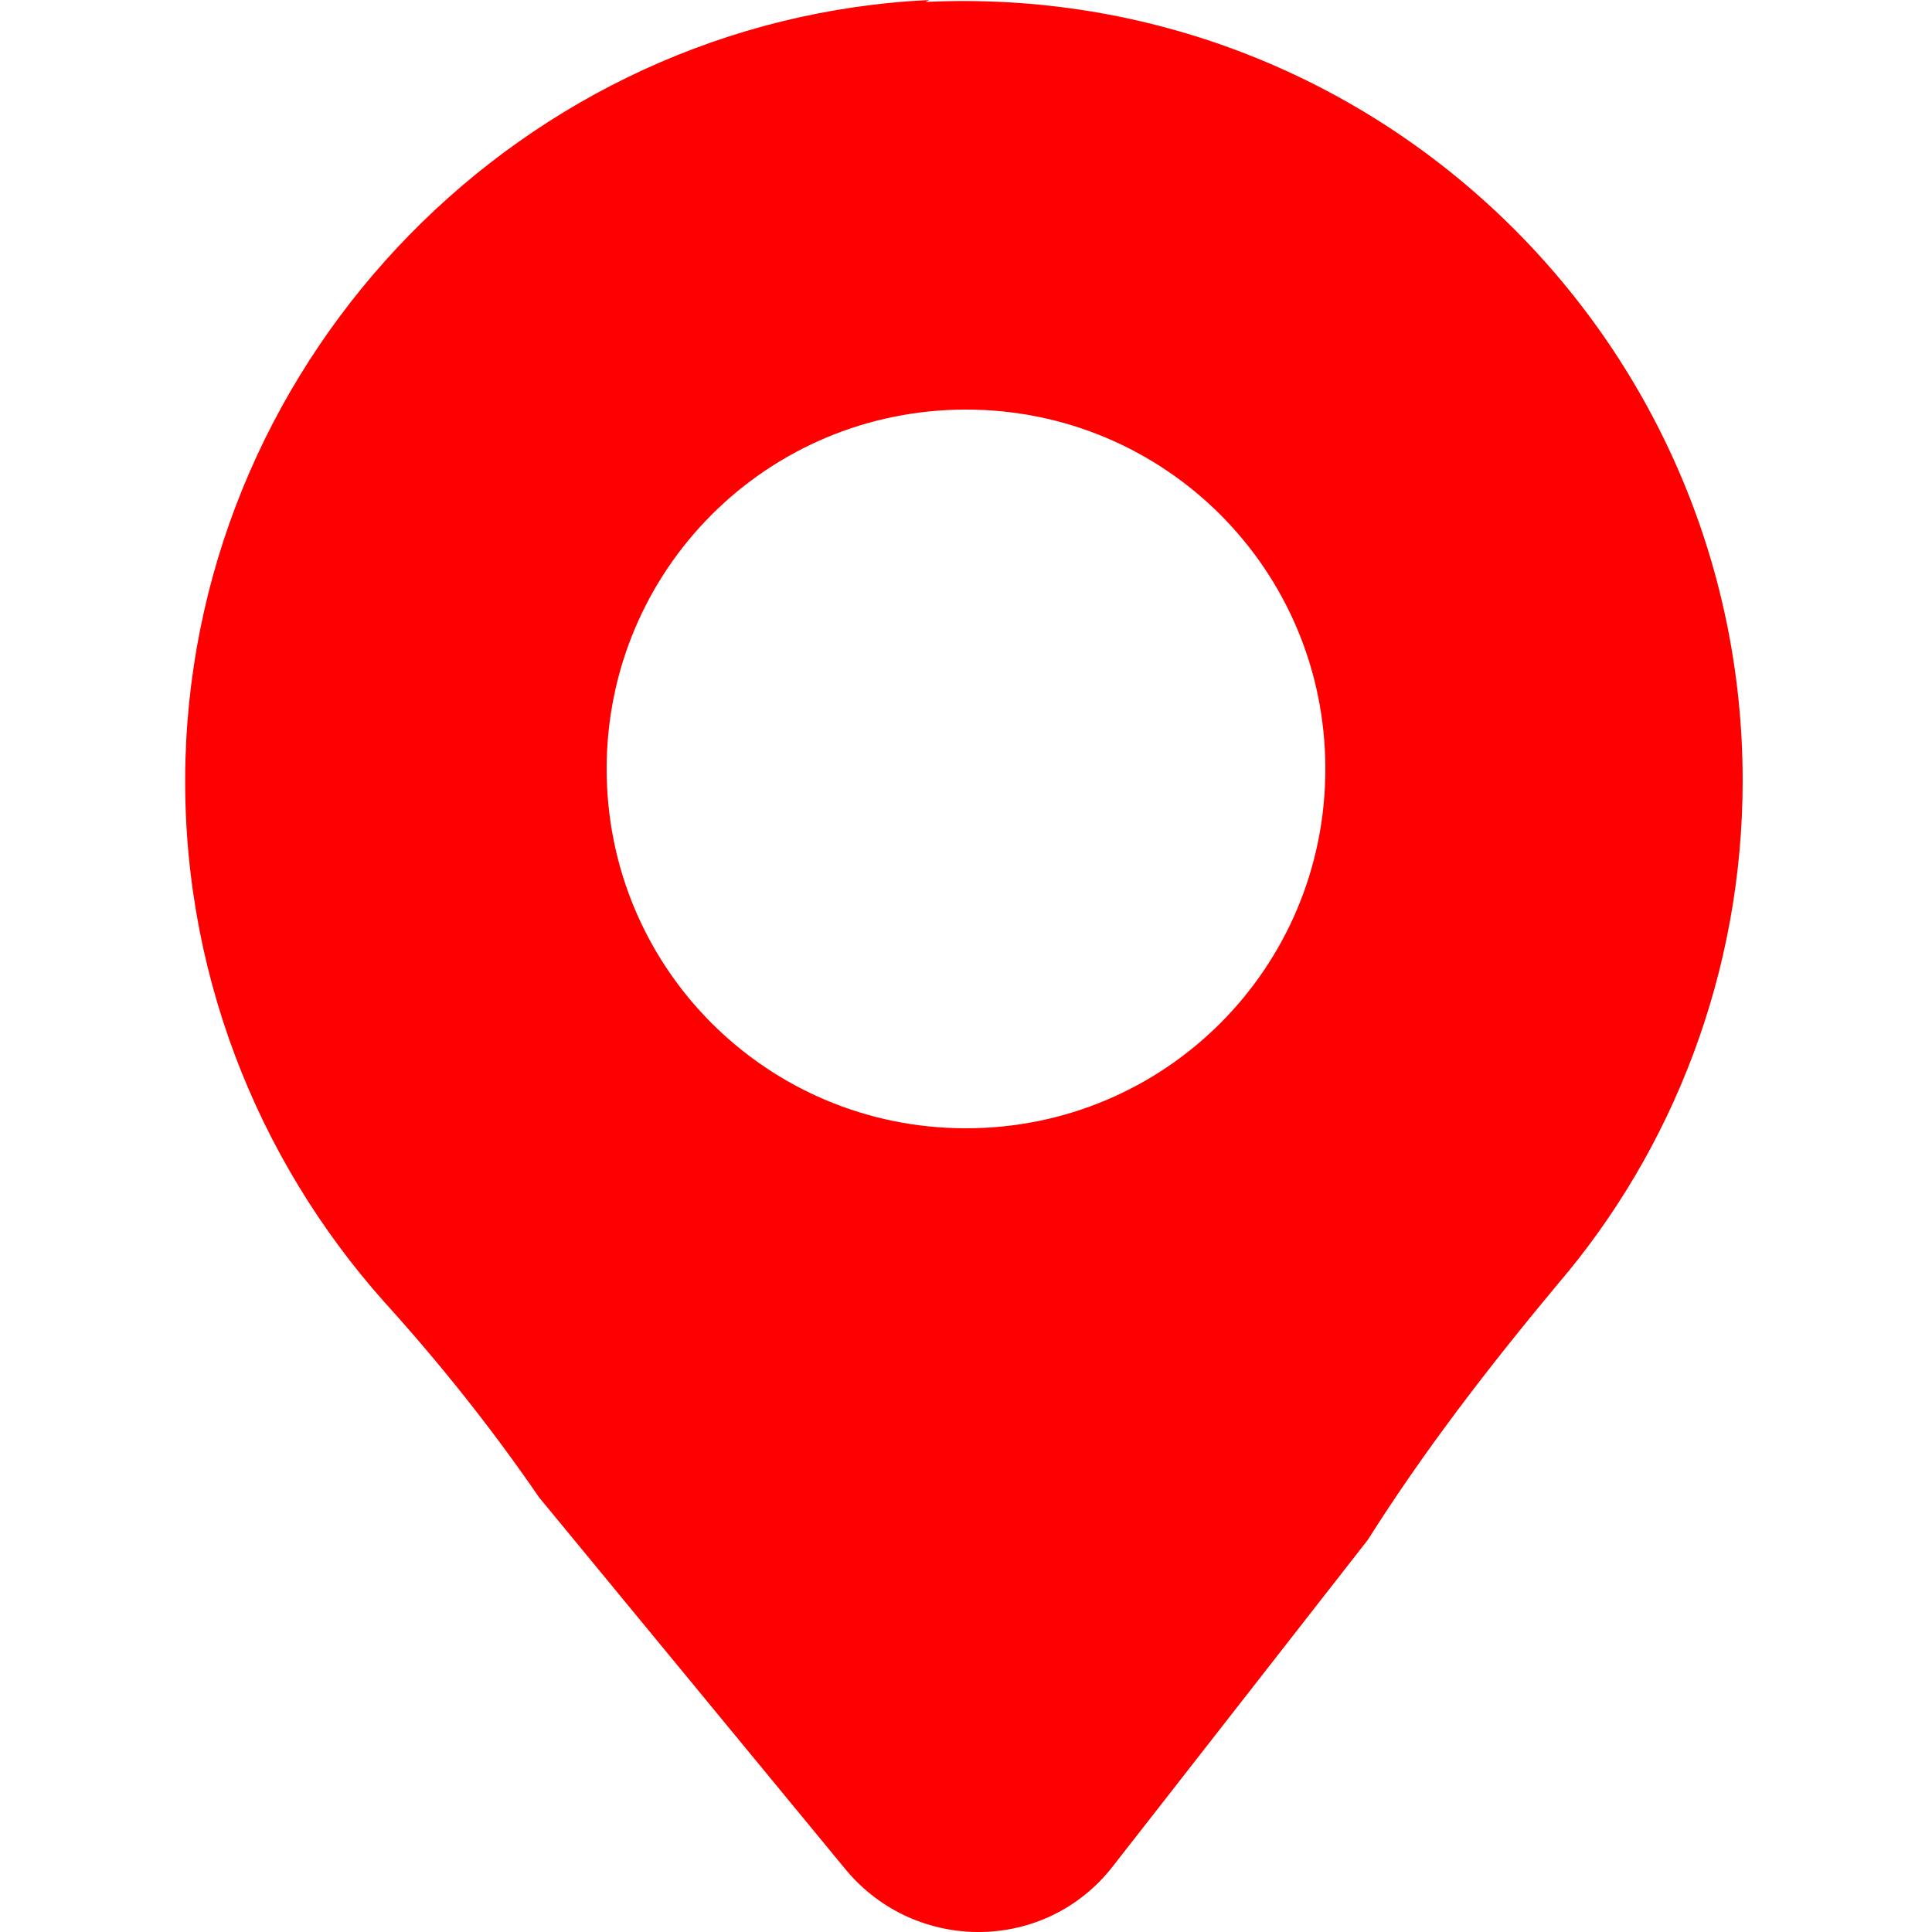
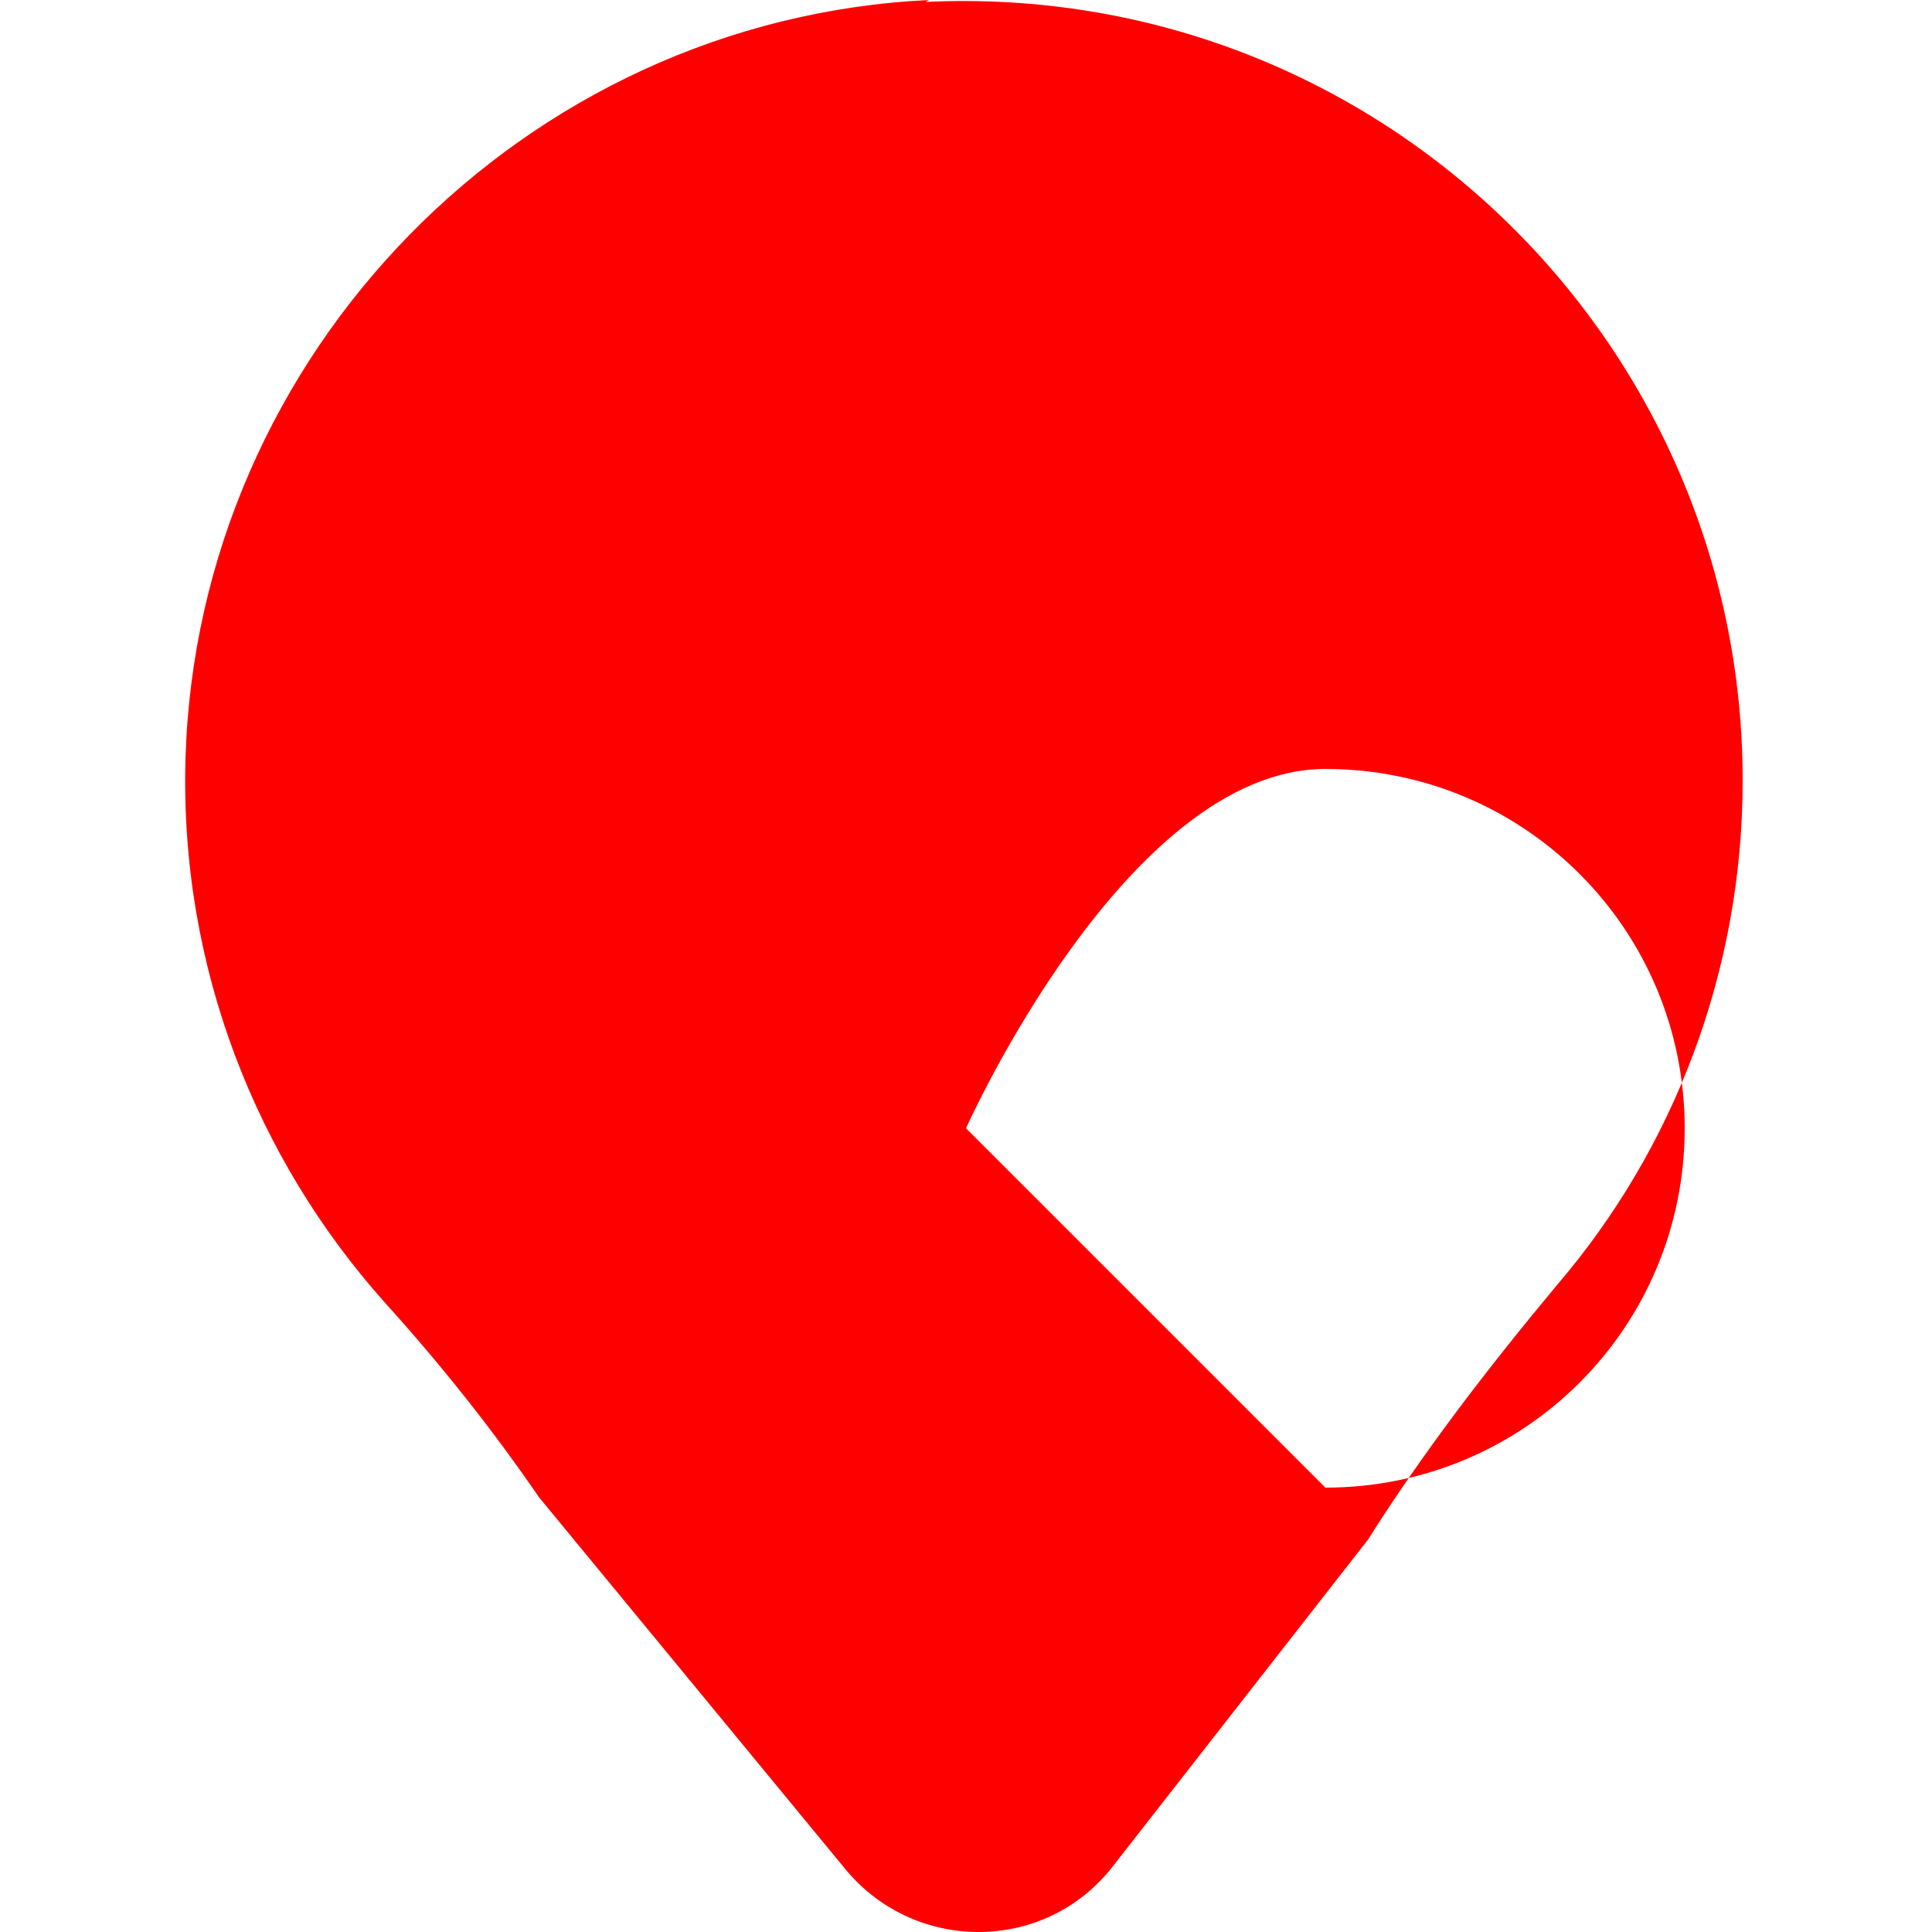
<svg xmlns="http://www.w3.org/2000/svg" id="Layer_2" version="1.1" viewBox="0 0 100 100">
  <defs>
    <style>
      .st0 {
        fill: red;
      }
    </style>
  </defs>
  <g id="Layer_1-2">
-     <path class="st0" d="M48.1,0C27.1,1,10.2,18.3,9.6,39.3c-.3,10.8,3.7,20.7,10.3,28.1,2.9,3.2,5.6,6.6,8,10.1l15.9,19.3c3.6,4.3,10.3,4.3,13.8-.2l13.2-16.9c2.9-4.6,6.3-9,9.8-13.2,6-7,9.6-16.2,9.6-26.1,0-22.9-19.1-41.4-42.3-40.3ZM50,58.4c-10.3,0-18.6-8.3-18.6-18.6s8.3-18.6,18.6-18.6,18.6,8.3,18.6,18.6-8.3,18.6-18.6,18.6Z" />
+     <path class="st0" d="M48.1,0C27.1,1,10.2,18.3,9.6,39.3c-.3,10.8,3.7,20.7,10.3,28.1,2.9,3.2,5.6,6.6,8,10.1l15.9,19.3c3.6,4.3,10.3,4.3,13.8-.2l13.2-16.9c2.9-4.6,6.3-9,9.8-13.2,6-7,9.6-16.2,9.6-26.1,0-22.9-19.1-41.4-42.3-40.3ZM50,58.4s8.3-18.6,18.6-18.6,18.6,8.3,18.6,18.6-8.3,18.6-18.6,18.6Z" />
  </g>
</svg>